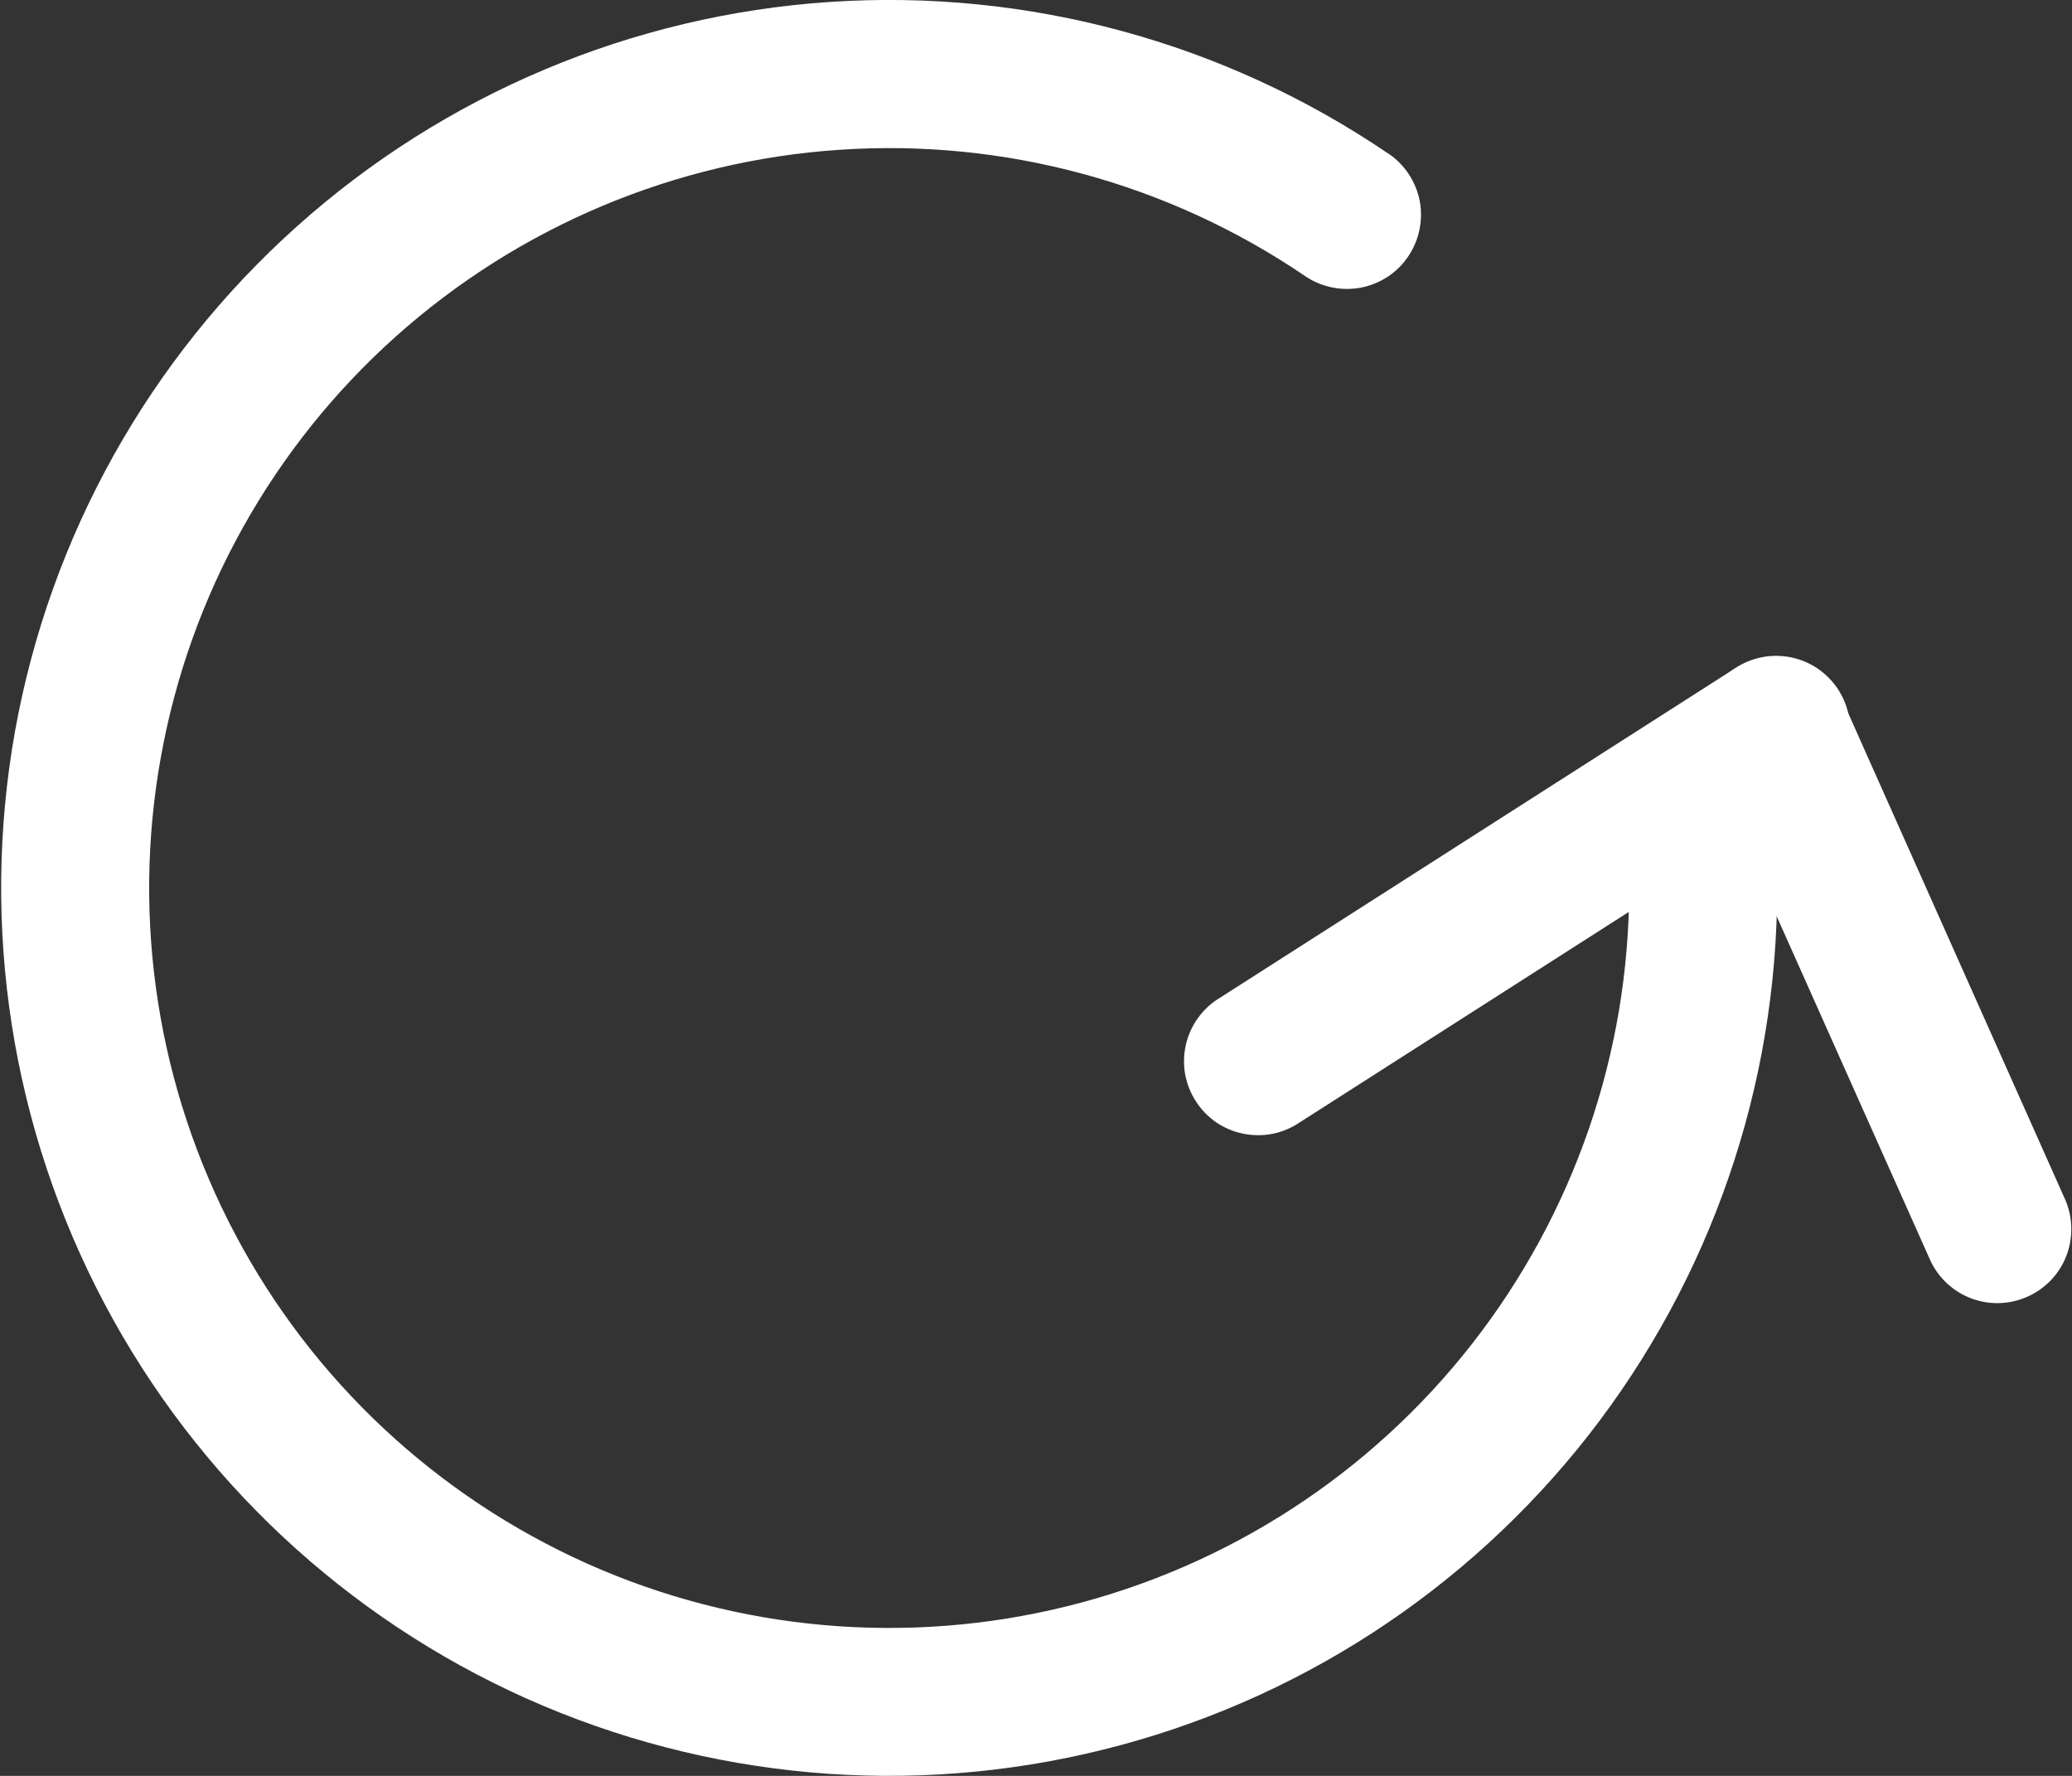
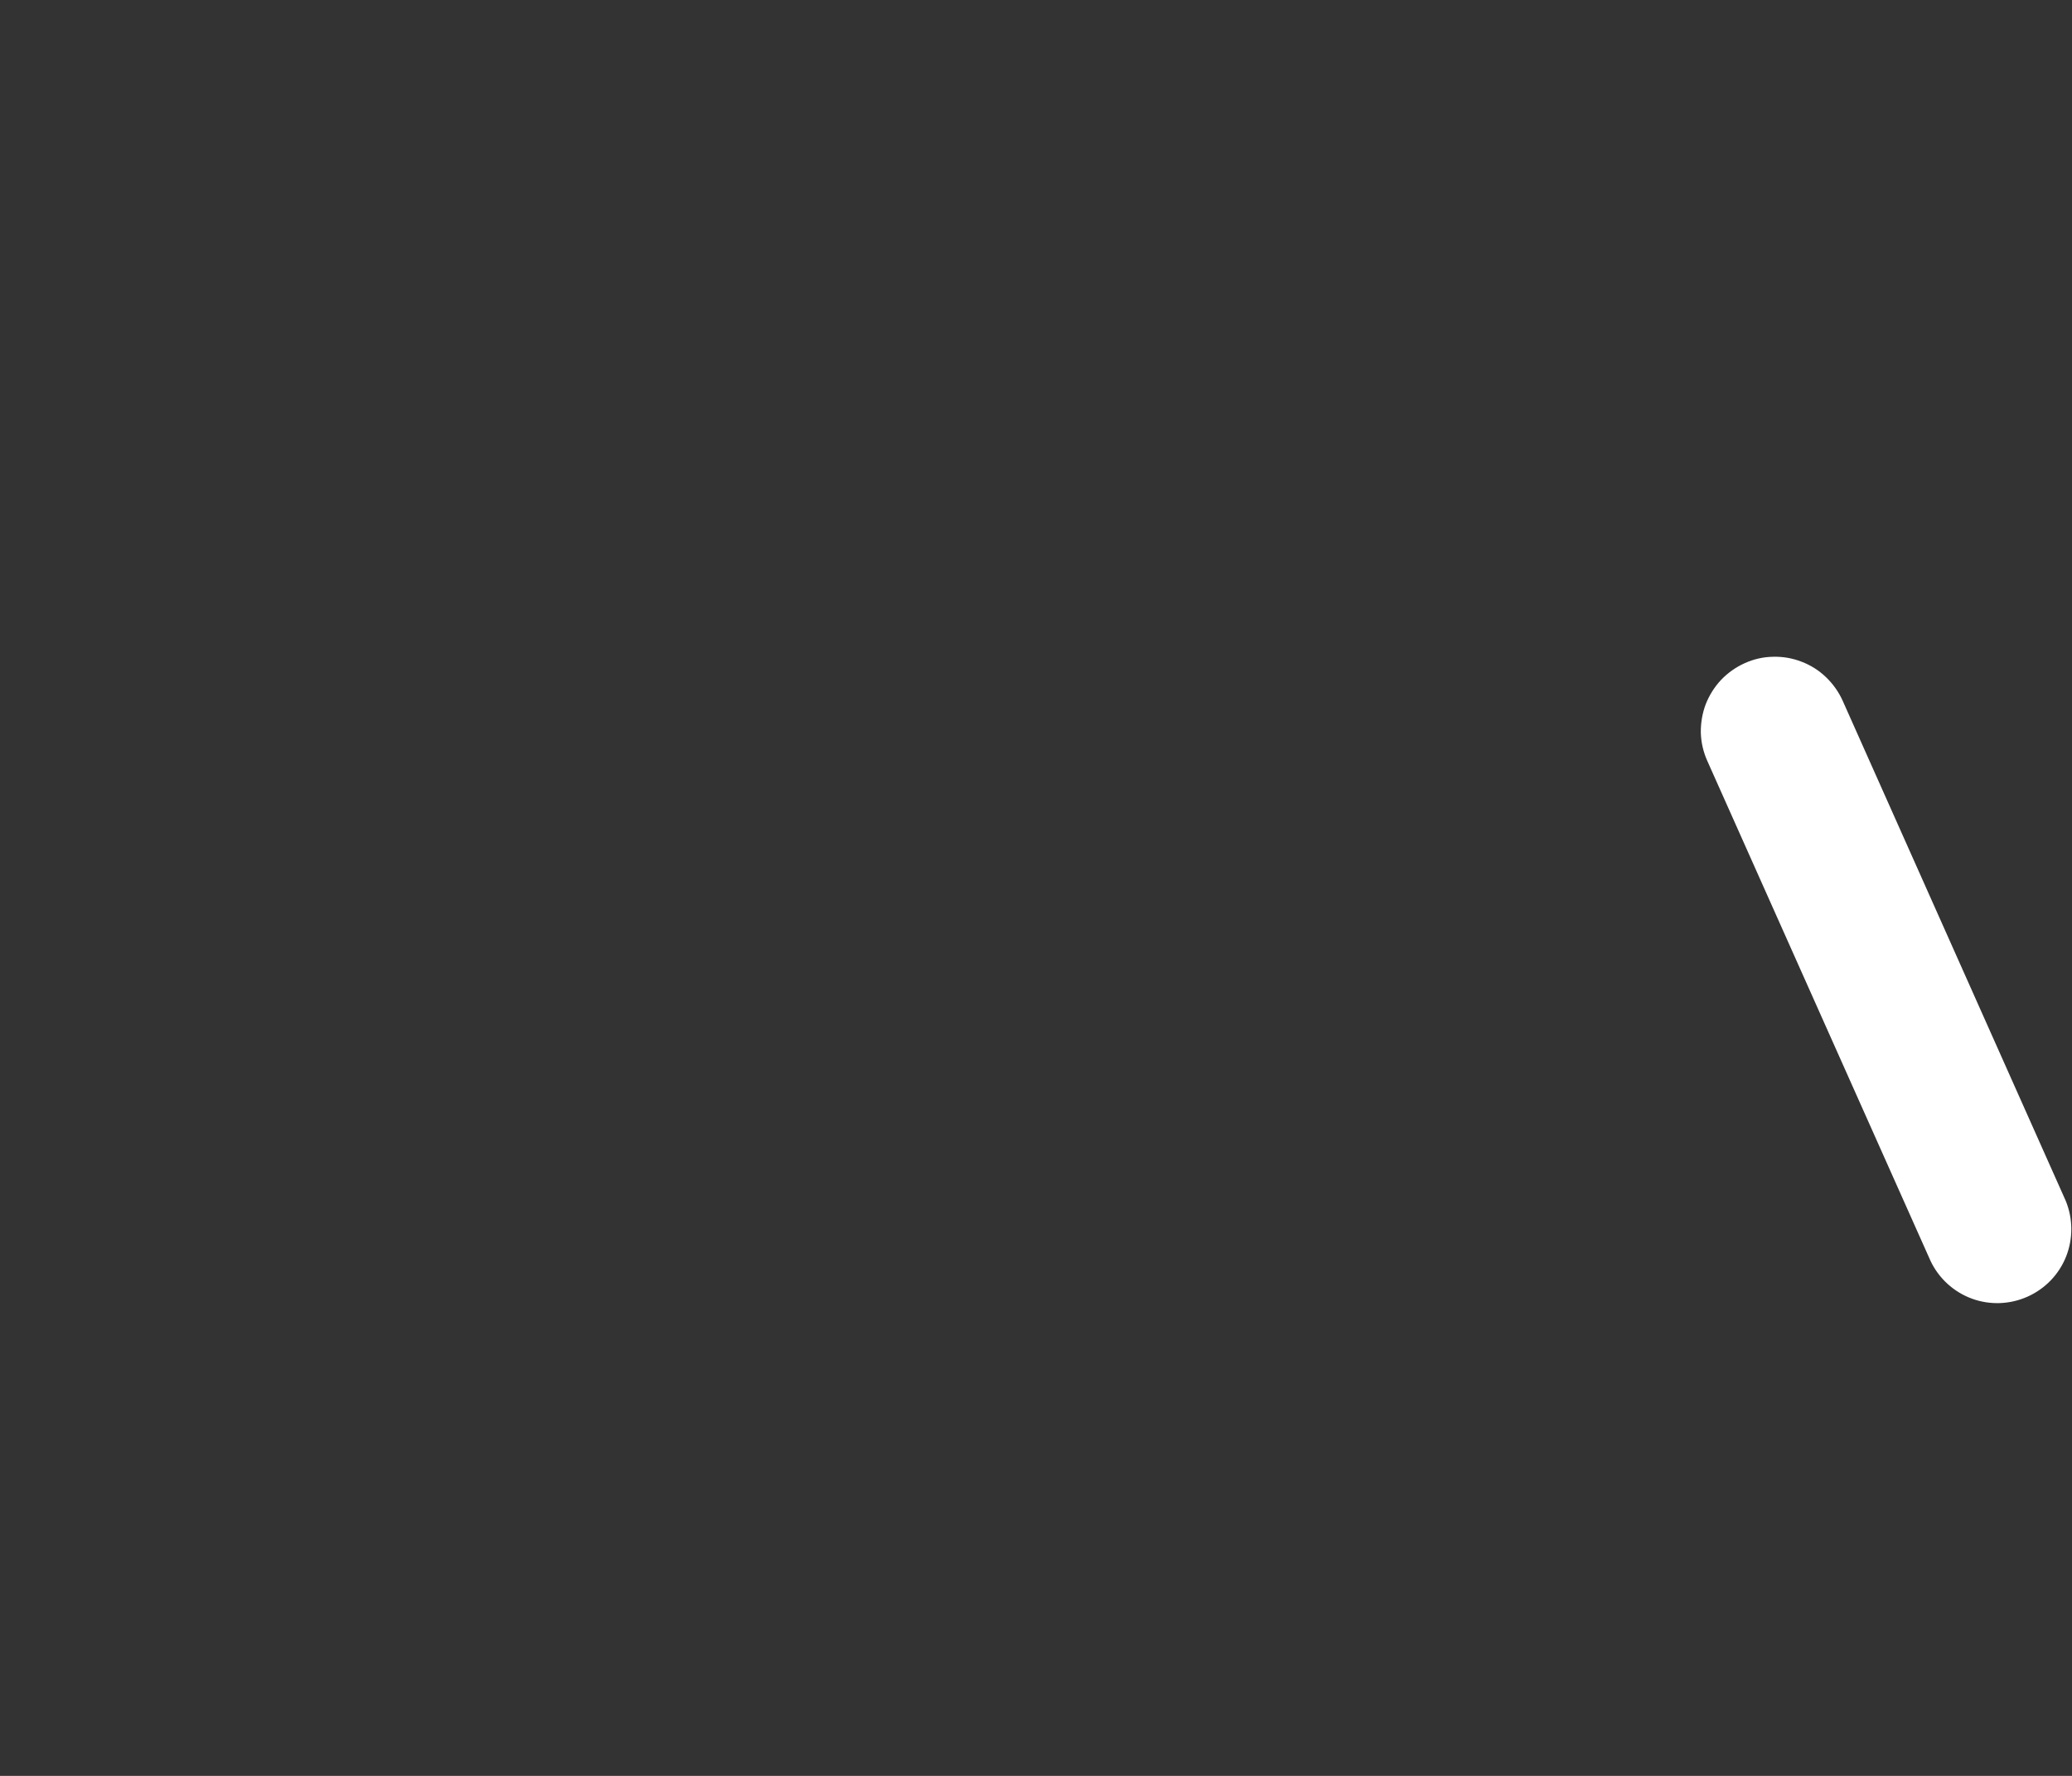
<svg xmlns="http://www.w3.org/2000/svg" width="14" height="12" viewBox="0 0 14 12" fill="none">
  <rect x="0" y="0" width="14" height="12" fill="#333333" stroke="none" />
-   <path d="M9.383 1.039C9.492 1.113 9.568 1.229 9.593 1.359C9.617 1.489 9.589 1.624 9.514 1.734C9.44 1.844 9.324 1.919 9.194 1.944C9.063 1.968 8.928 1.94 8.819 1.866C7.896 1.238 6.789 0.937 5.675 1.012C4.561 1.086 3.504 1.531 2.672 2.276C1.841 3.02 1.282 4.022 1.086 5.121C0.889 6.22 1.067 7.353 1.589 8.34C2.111 9.327 2.949 10.11 3.968 10.566C4.987 11.021 6.13 11.122 7.213 10.853C8.297 10.584 9.259 9.96 9.946 9.081C10.634 8.201 11.008 7.117 11.008 6.001C11.008 5.868 11.06 5.741 11.154 5.647C11.248 5.553 11.375 5.501 11.508 5.501C11.64 5.501 11.768 5.553 11.861 5.647C11.955 5.741 12.008 5.868 12.008 6.001C12.008 7.34 11.559 8.641 10.734 9.697C9.908 10.752 8.754 11.501 7.453 11.823C6.153 12.146 4.782 12.024 3.559 11.478C2.336 10.931 1.331 9.991 0.705 8.807C0.078 7.622 -0.134 6.263 0.101 4.944C0.337 3.625 1.008 2.423 2.006 1.53C3.004 0.636 4.272 0.102 5.609 0.013C6.946 -0.076 8.274 0.285 9.382 1.039" fill="white" />
-   <path d="M8.779 7.586C8.724 7.623 8.662 7.649 8.596 7.662C8.531 7.674 8.464 7.674 8.398 7.66C8.333 7.647 8.271 7.62 8.216 7.583C8.162 7.545 8.115 7.497 8.079 7.44C8.043 7.384 8.019 7.322 8.007 7.256C7.996 7.19 7.998 7.123 8.013 7.058C8.028 6.993 8.056 6.932 8.095 6.878C8.134 6.824 8.183 6.778 8.24 6.744L11.722 4.517C11.777 4.48 11.839 4.454 11.905 4.441C11.97 4.428 12.037 4.429 12.103 4.442C12.168 4.456 12.23 4.482 12.285 4.52C12.339 4.558 12.386 4.606 12.422 4.662C12.458 4.718 12.482 4.781 12.494 4.847C12.505 4.912 12.503 4.979 12.488 5.044C12.473 5.109 12.445 5.17 12.406 5.224C12.367 5.278 12.318 5.324 12.261 5.359L8.779 7.586Z" fill="white" />
  <path d="M13.958 8.115C14.007 8.235 14.008 8.37 13.96 8.491C13.912 8.612 13.818 8.709 13.699 8.762C13.58 8.815 13.445 8.82 13.323 8.775C13.201 8.73 13.101 8.639 13.045 8.522L11.536 5.142C11.509 5.082 11.494 5.017 11.492 4.952C11.491 4.886 11.502 4.82 11.525 4.759C11.549 4.698 11.584 4.642 11.629 4.594C11.675 4.546 11.729 4.508 11.789 4.481C11.849 4.454 11.913 4.439 11.979 4.438C12.045 4.436 12.11 4.447 12.172 4.471C12.233 4.494 12.289 4.529 12.337 4.575C12.384 4.62 12.423 4.674 12.45 4.734L13.958 8.115Z" fill="white" />
</svg>